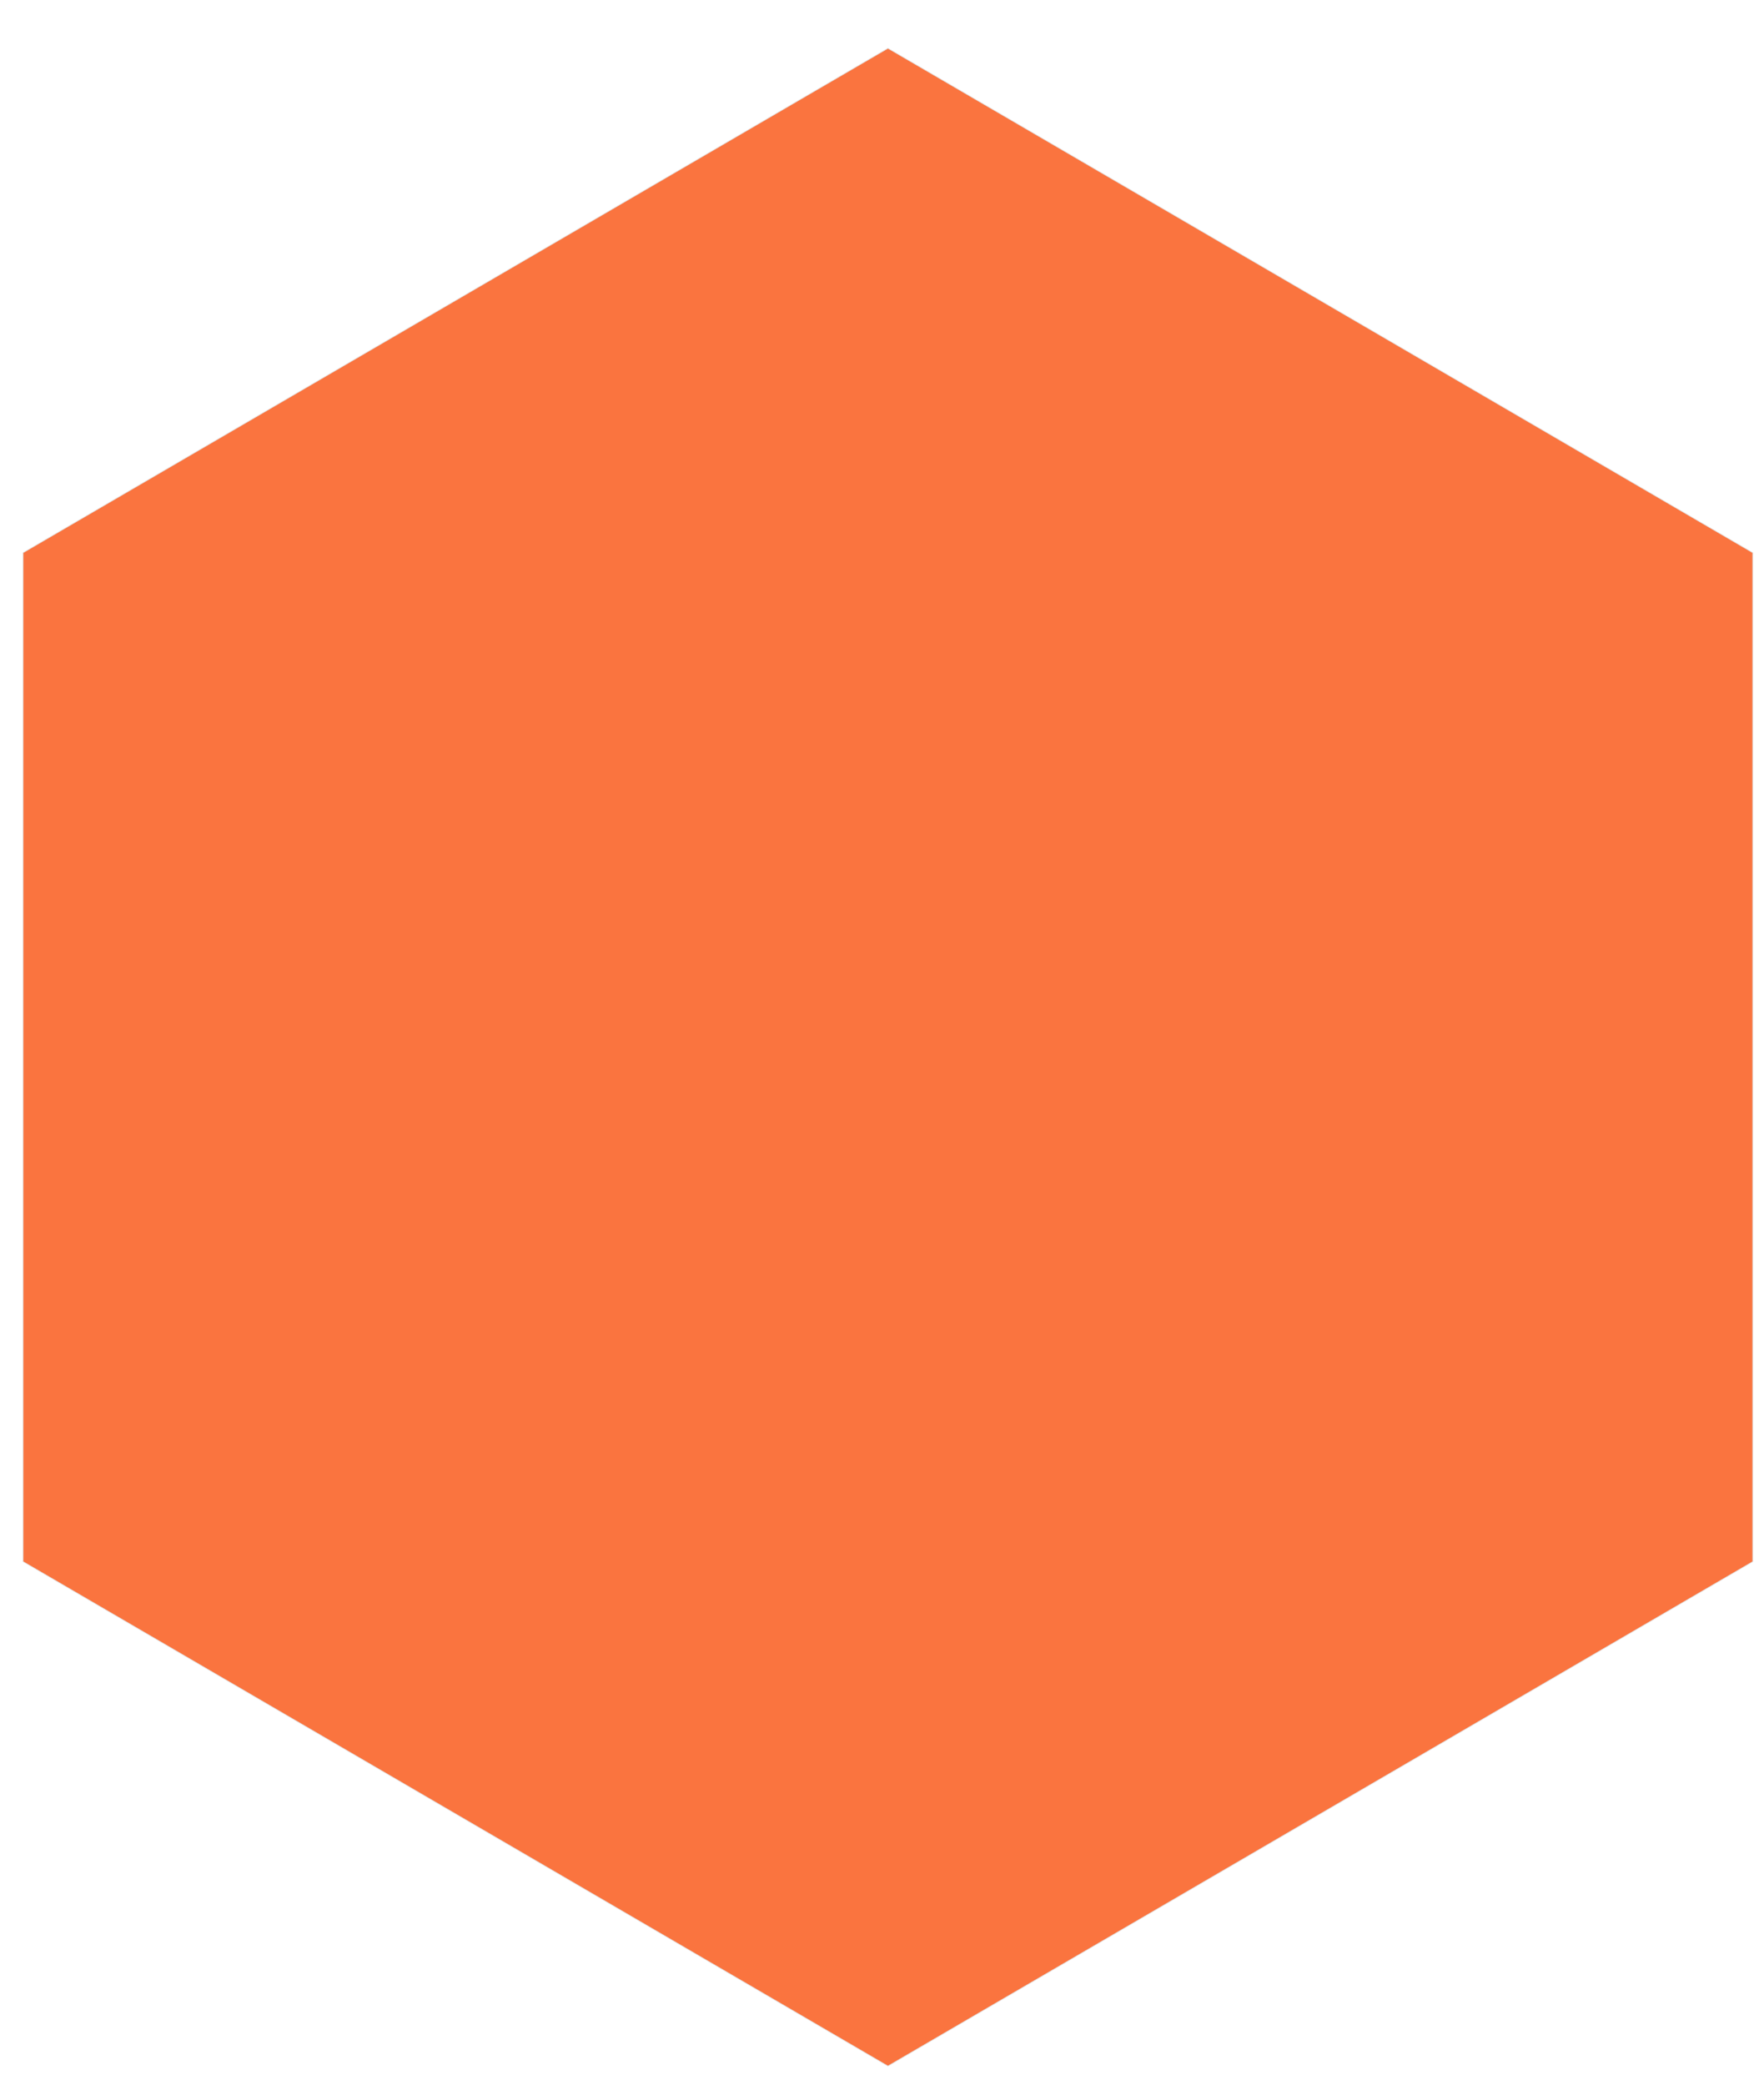
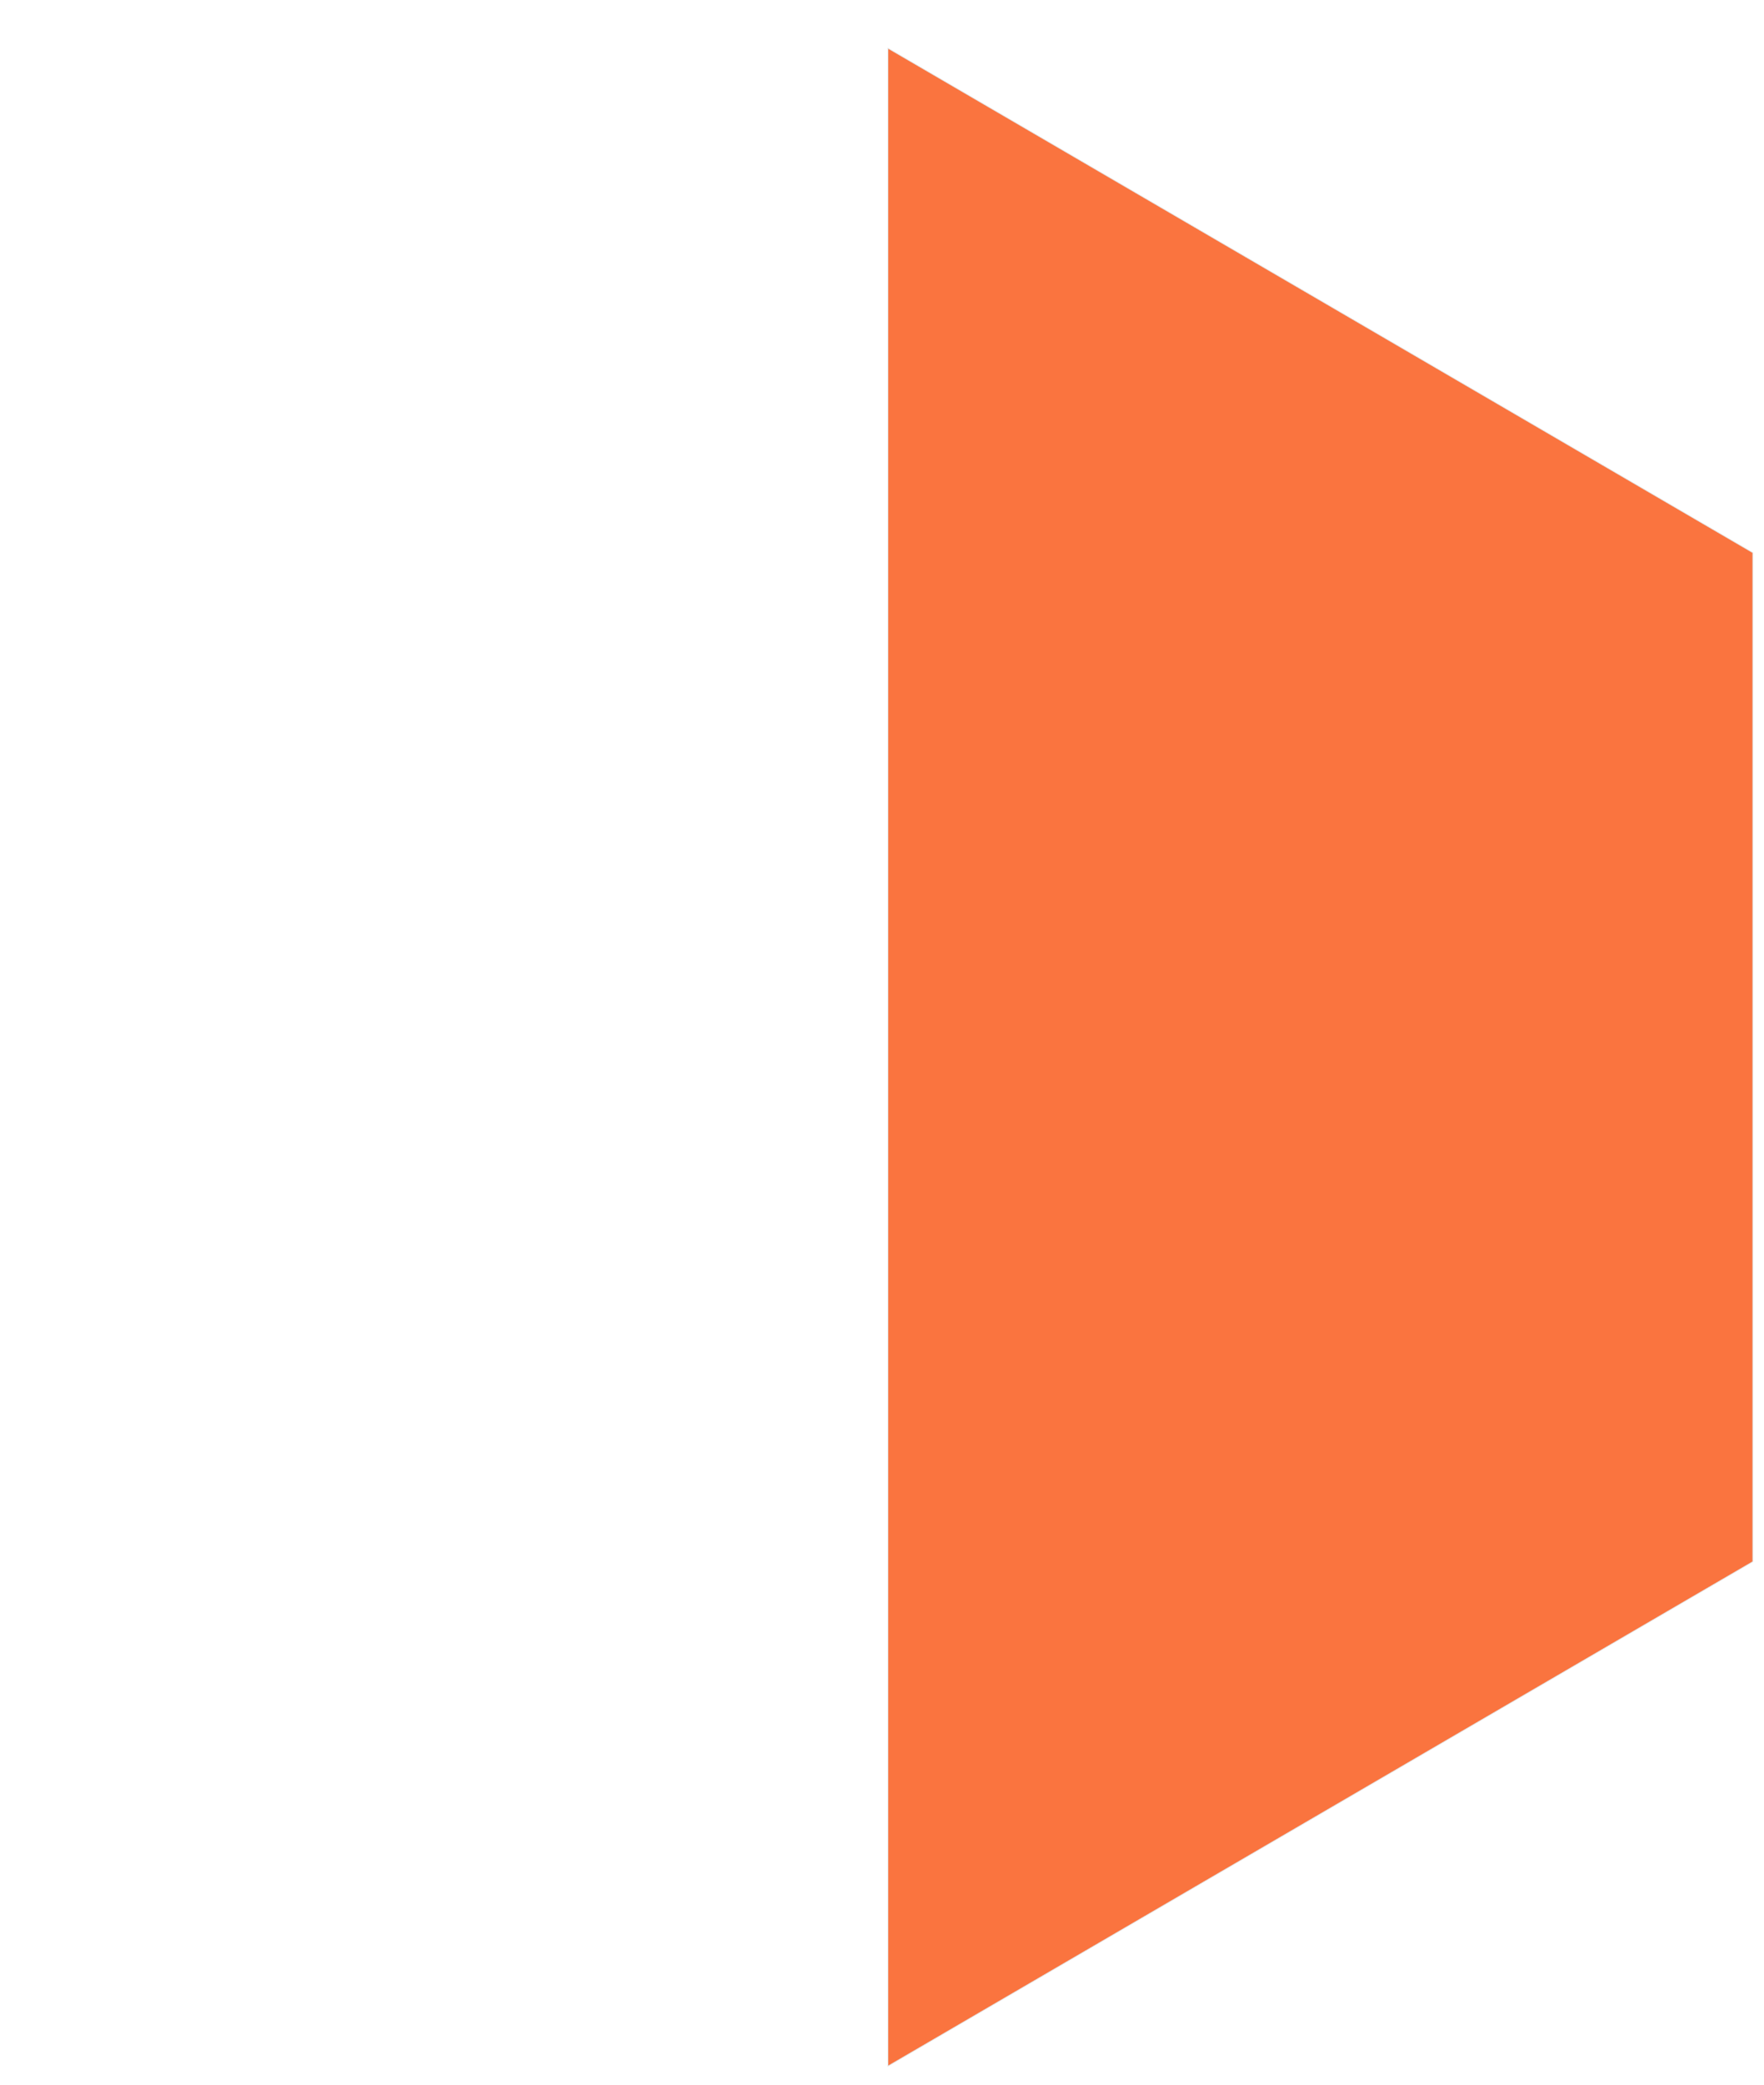
<svg xmlns="http://www.w3.org/2000/svg" width="22" height="26" viewBox="0 0 22 26" fill="none">
-   <path d="M21.86 19.477L11.074 25.768L0.288 19.477V6.893L11.074 0.602L21.86 6.893V19.477Z" fill="#FA743F" stroke="#E3E3E3" stroke-width="0.009" />
+   <path d="M21.86 19.477L11.074 25.768V6.893L11.074 0.602L21.86 6.893V19.477Z" fill="#FA743F" stroke="#E3E3E3" stroke-width="0.009" />
</svg>